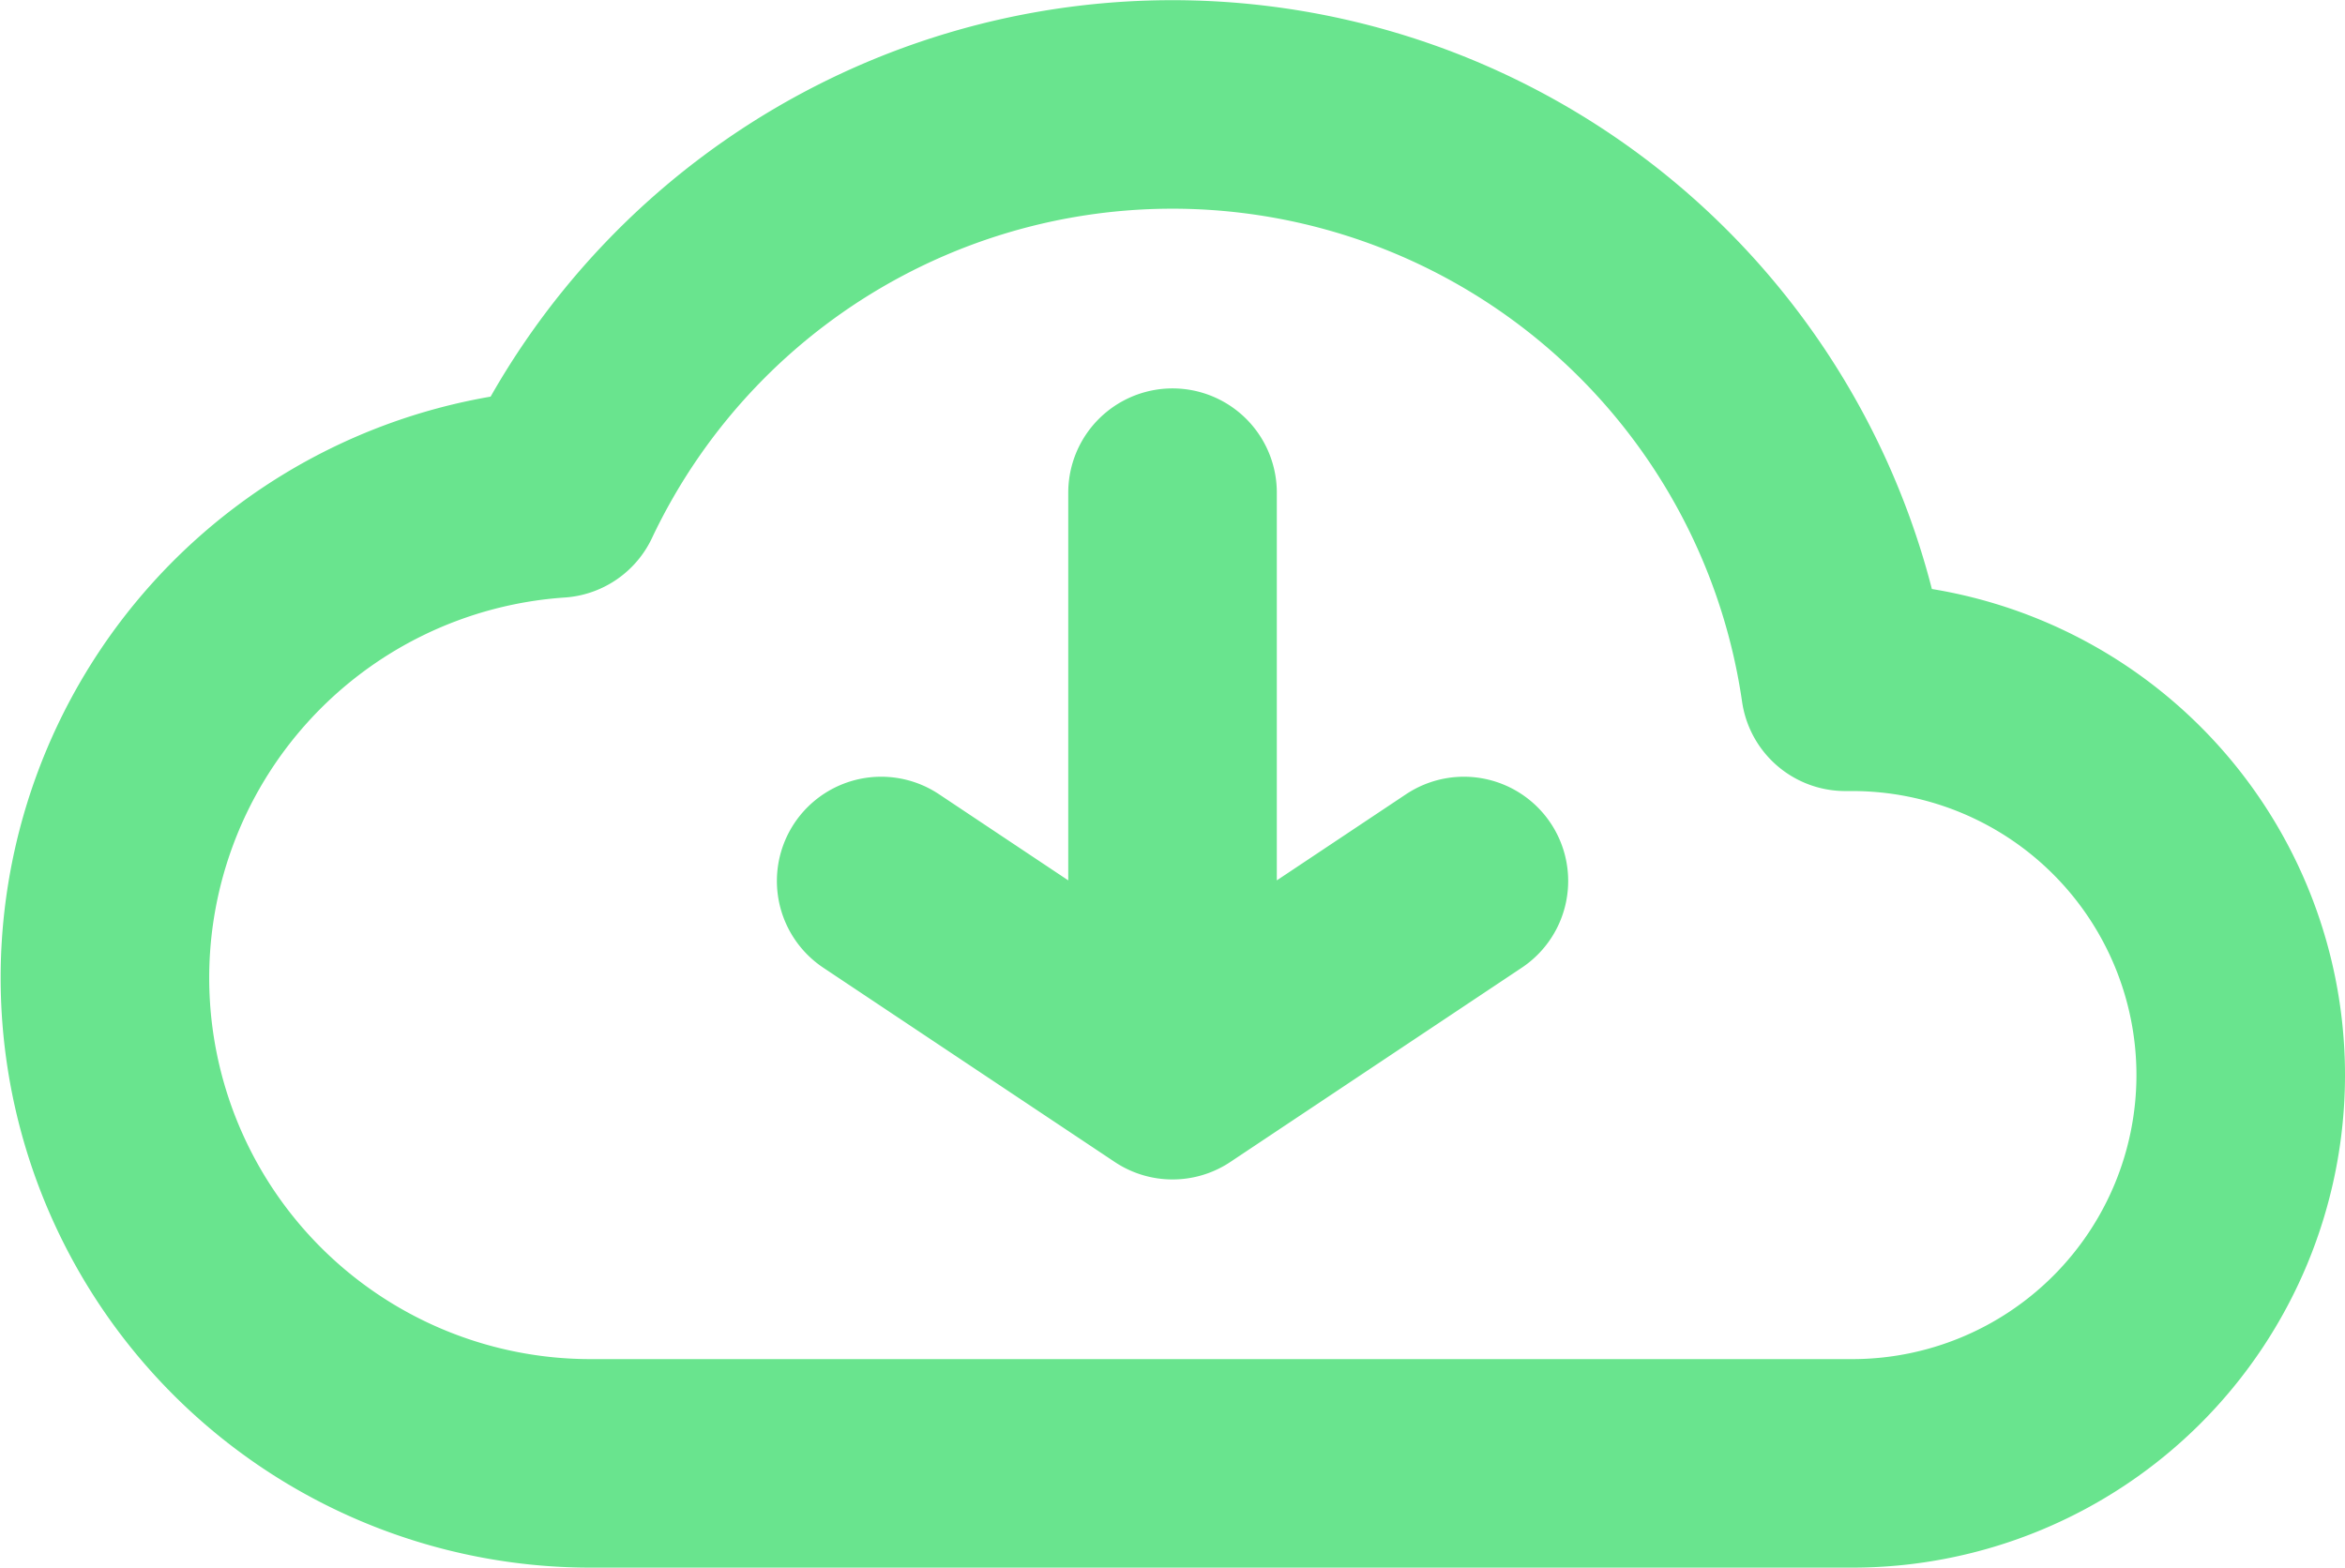
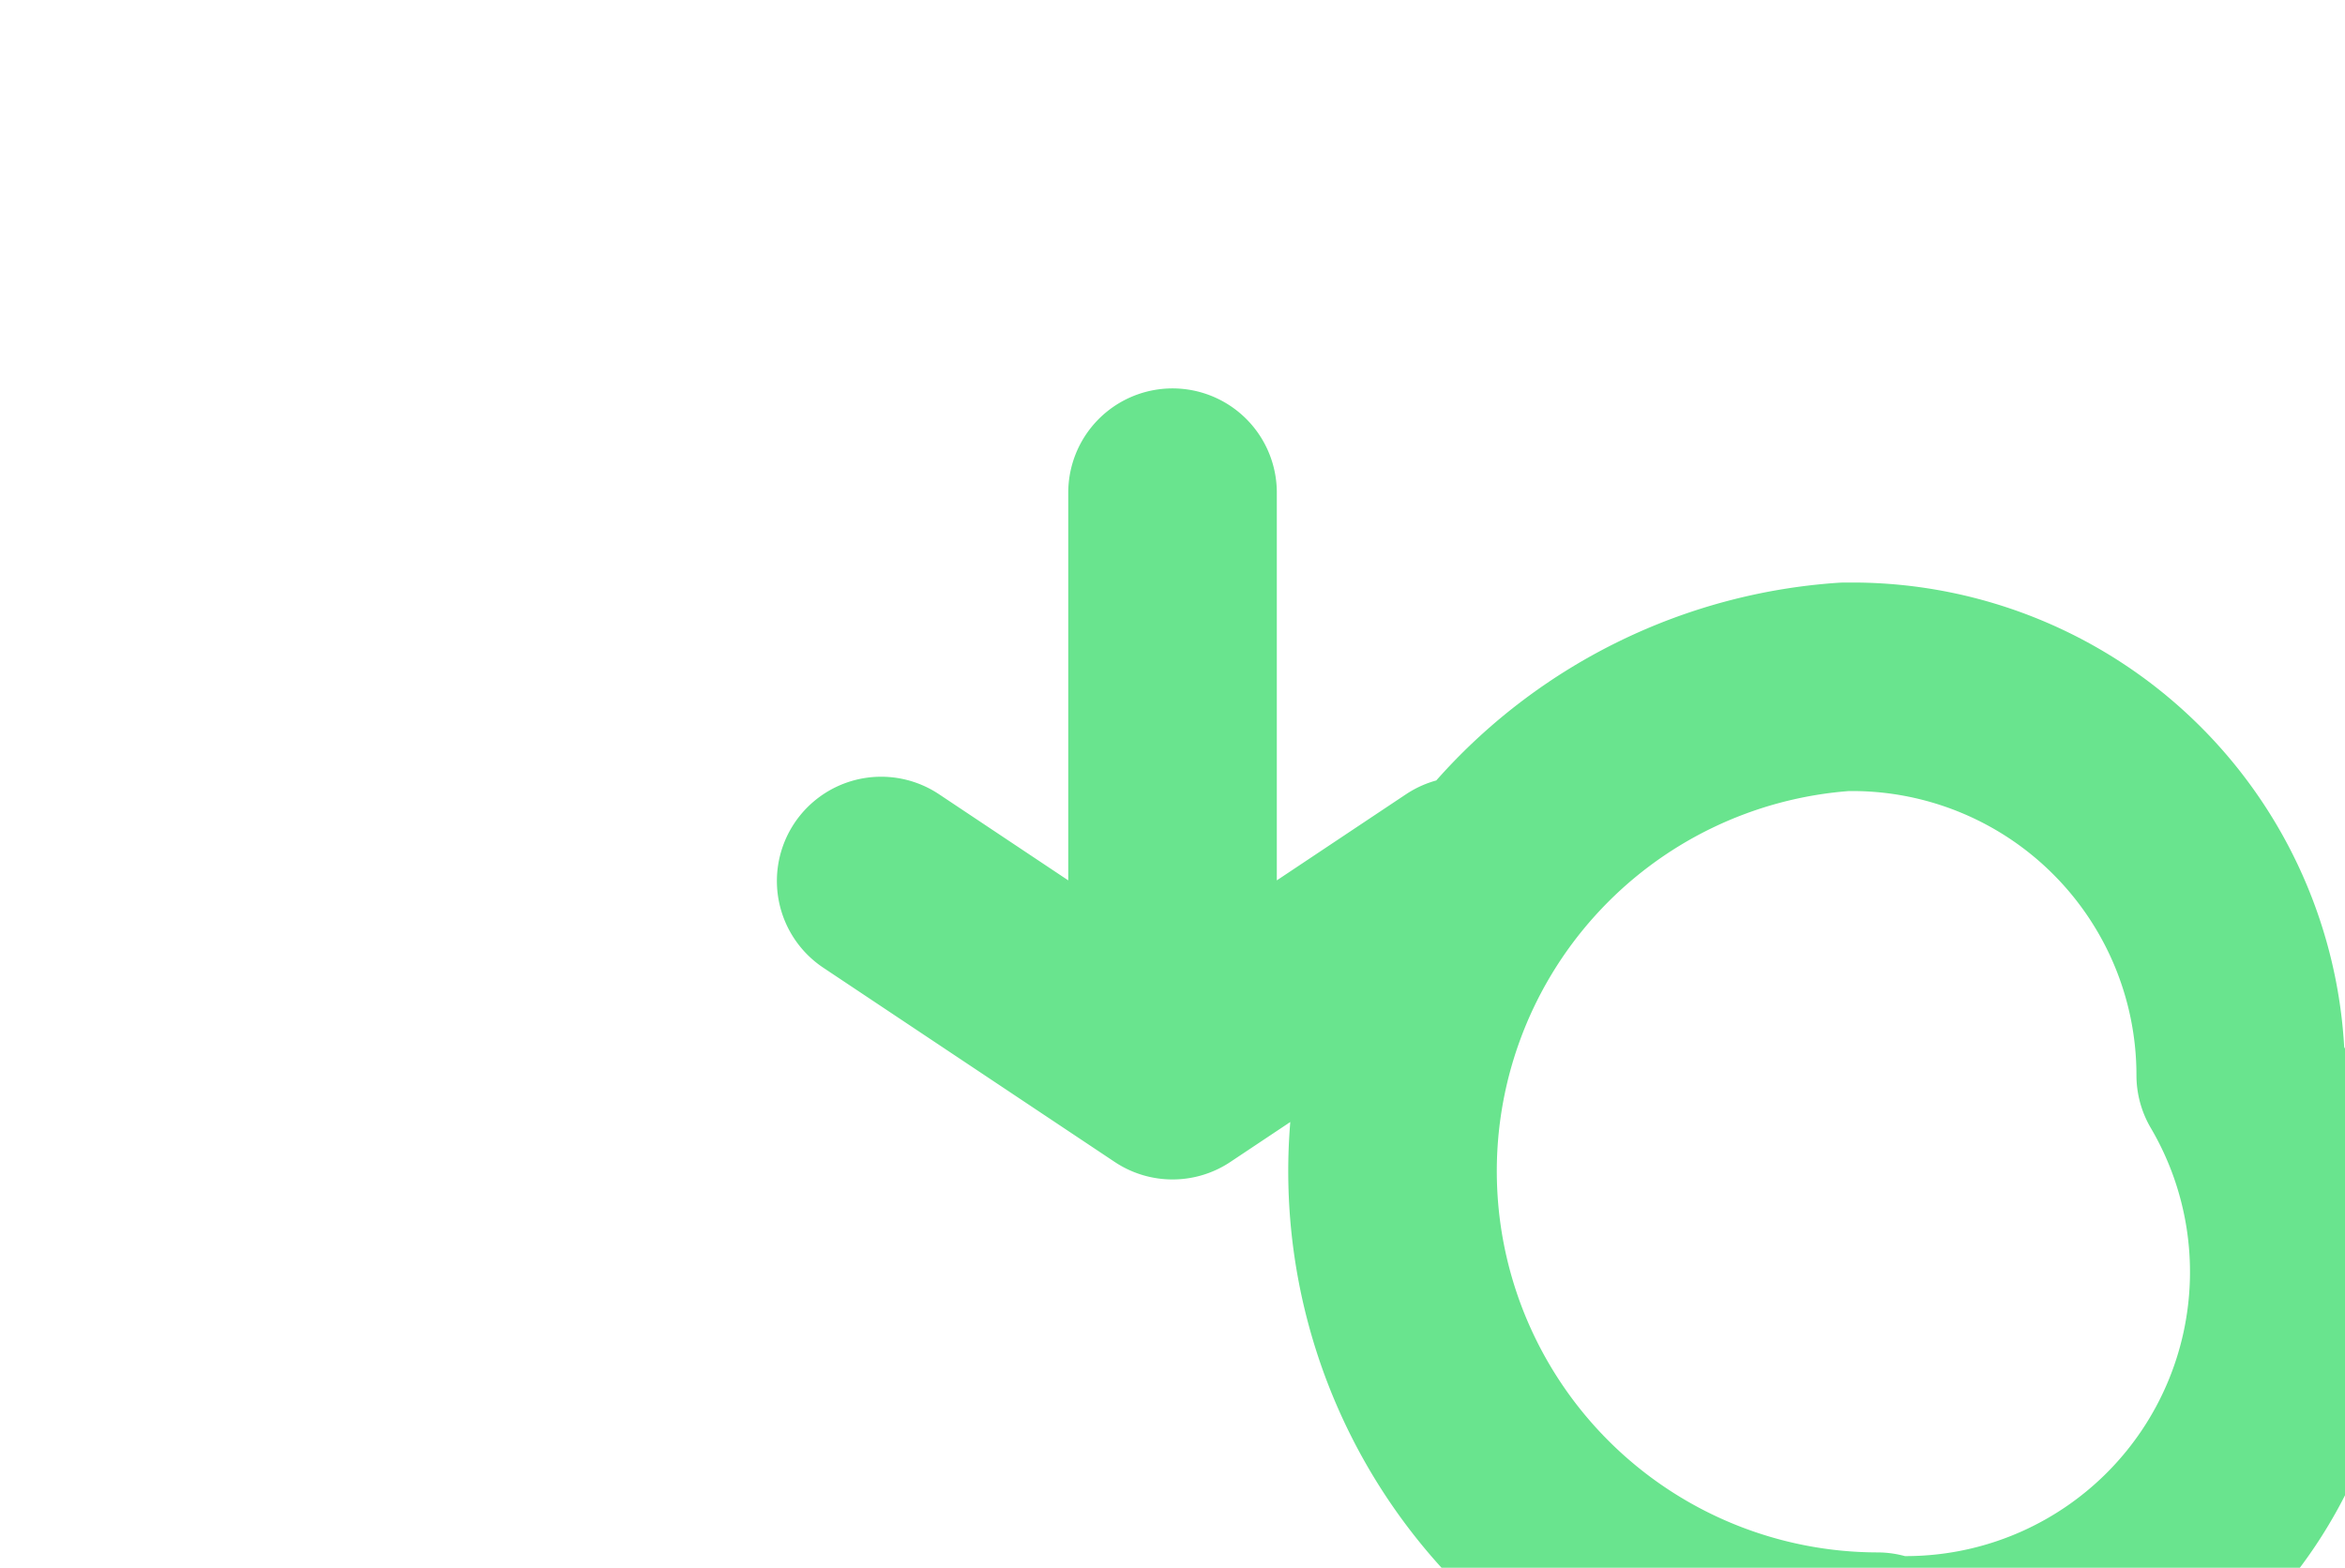
<svg xmlns="http://www.w3.org/2000/svg" width="33.731" height="22.556" viewBox="0 0 33.731 22.556">
  <g id="File_Cloud_Download" data-name="File / Cloud_Download" transform="translate(0.5 -3.5)">
-     <path id="Vector" d="M16.366,10.588v8.381m0,0,4.191-2.794m-4.191,2.794-4.191-2.794m19.556,2.794a5.588,5.588,0,0,0-5.588-5.588h-.1A9.781,9.781,0,0,0,7.522,10.6a6.985,6.985,0,0,0,.462,13.954H26.144A5.588,5.588,0,0,0,31.731,18.969Z" fill="none" stroke="#69e48e" stroke-linecap="round" stroke-linejoin="round" stroke-width="3" />
+     <path id="Vector" d="M16.366,10.588v8.381m0,0,4.191-2.794m-4.191,2.794-4.191-2.794m19.556,2.794a5.588,5.588,0,0,0-5.588-5.588h-.1a6.985,6.985,0,0,0,.462,13.954H26.144A5.588,5.588,0,0,0,31.731,18.969Z" fill="none" stroke="#69e48e" stroke-linecap="round" stroke-linejoin="round" stroke-width="3" />
  </g>
</svg>